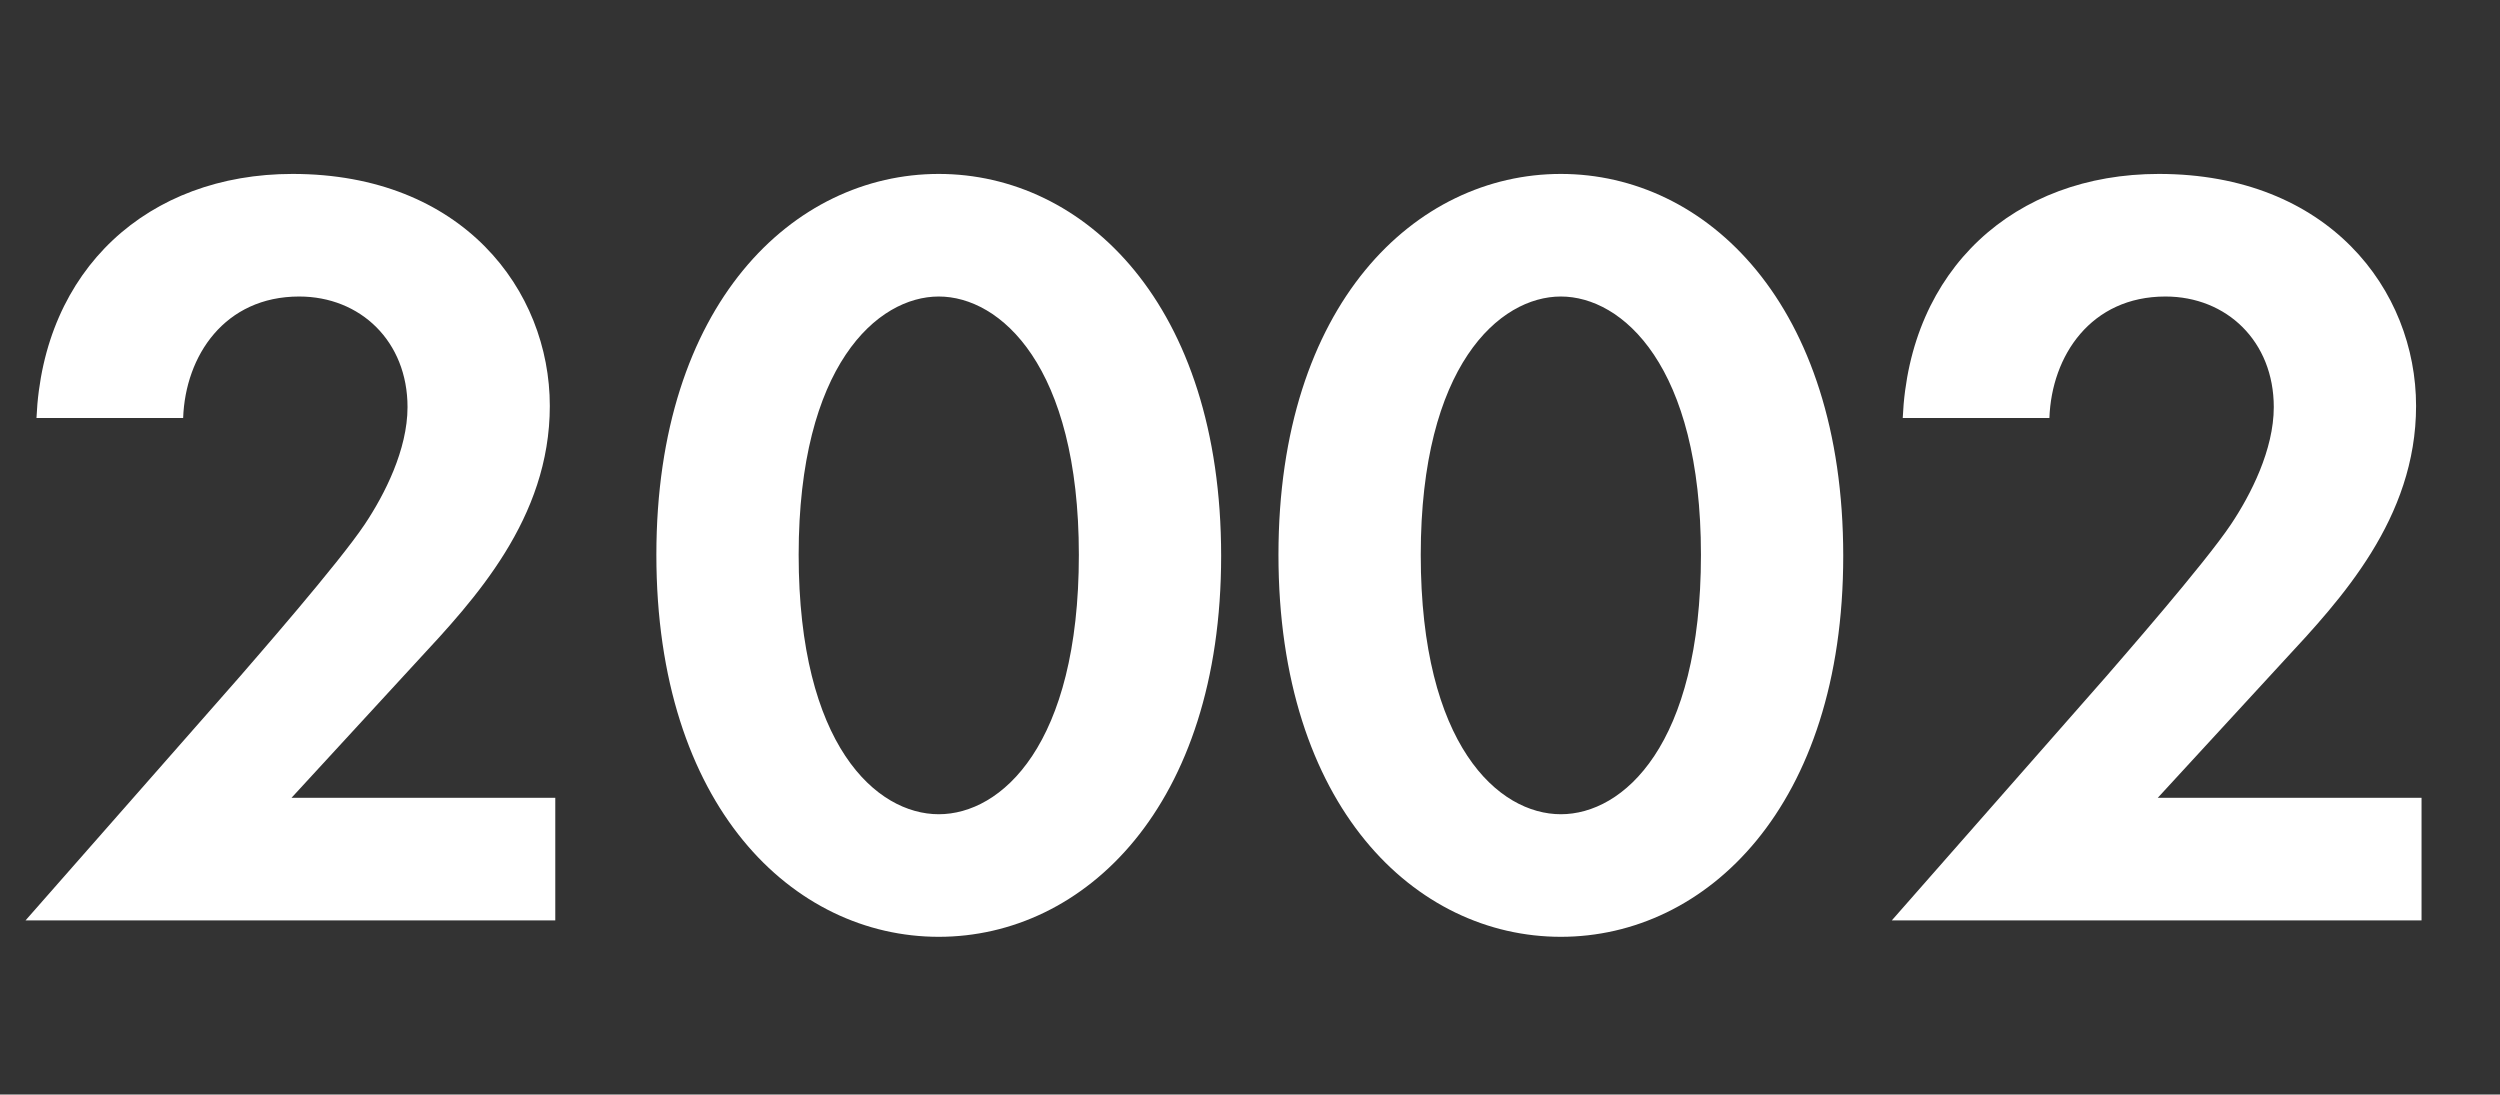
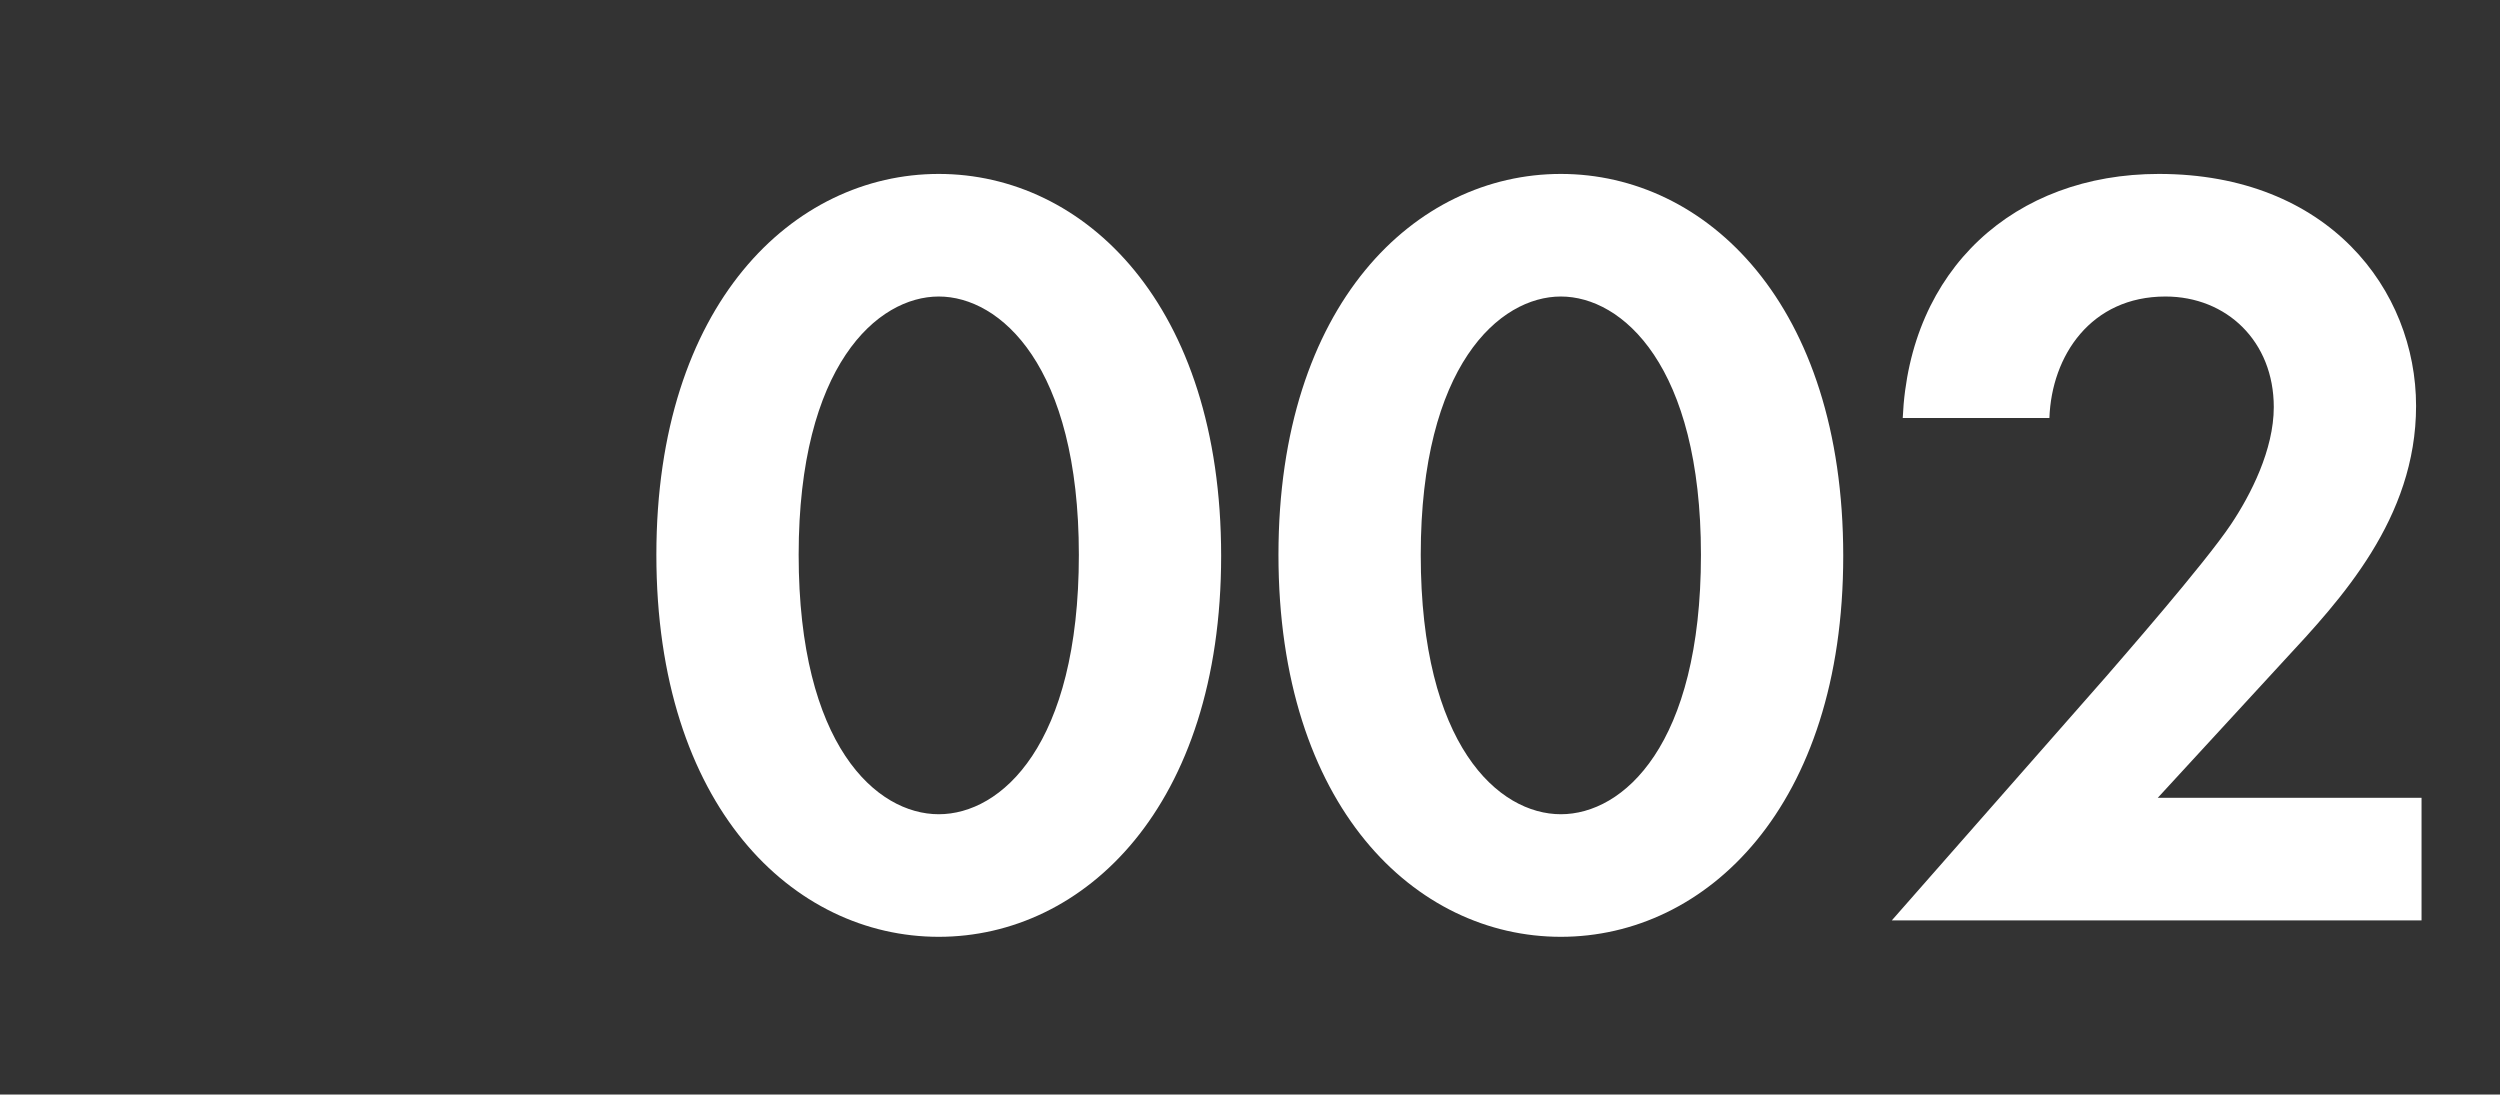
<svg xmlns="http://www.w3.org/2000/svg" width="201" height="88" viewBox="0 0 201 88" fill="none">
  <rect x="0" y="0" width="201" height="88" fill="#333333" stroke="none" />
-   <path d="M2.053 74H44.645V64.144H23.437L33.557 53.144C38.133 48.216 44.205 41.704 44.205 32.64C44.205 23.312 37.165 13.984 23.525 13.984C11.909 13.984 3.461 21.64 2.933 33.608H14.725C14.901 28.592 18.069 23.84 24.053 23.84C28.981 23.84 32.765 27.448 32.765 32.728C32.765 36.16 30.917 39.768 29.333 42.144C27.221 45.312 20.357 53.144 19.301 54.376L2.053 74Z" fill="white" />
  <path d="M75.476 75.32C87.18 75.32 98.18 64.848 98.18 44.696C98.18 24.456 87.18 13.984 75.476 13.984C63.772 13.984 52.772 24.456 52.772 44.608C52.772 64.848 63.772 75.32 75.476 75.32ZM75.476 23.84C80.404 23.84 86.74 29.384 86.74 44.608C86.74 59.92 80.492 65.464 75.476 65.464C70.46 65.464 64.212 59.92 64.212 44.608C64.212 29.384 70.548 23.84 75.476 23.84Z" fill="white" />
  <path d="M125.492 75.32C137.196 75.32 148.196 64.848 148.196 44.696C148.196 24.456 137.196 13.984 125.492 13.984C113.788 13.984 102.788 24.456 102.788 44.608C102.788 64.848 113.788 75.32 125.492 75.32ZM125.492 23.84C130.42 23.84 136.756 29.384 136.756 44.608C136.756 59.92 130.508 65.464 125.492 65.464C120.476 65.464 114.228 59.92 114.228 44.608C114.228 29.384 120.564 23.84 125.492 23.84Z" fill="white" />
  <path d="M152.1 74H194.692V64.144H173.484L183.604 53.144C188.18 48.216 194.252 41.704 194.252 32.64C194.252 23.312 187.212 13.984 173.572 13.984C161.956 13.984 153.508 21.64 152.98 33.608H164.772C164.948 28.592 168.116 23.84 174.1 23.84C179.028 23.84 182.812 27.448 182.812 32.728C182.812 36.16 180.964 39.768 179.38 42.144C177.268 45.312 170.404 53.144 169.348 54.376L152.1 74Z" fill="white" />
</svg>